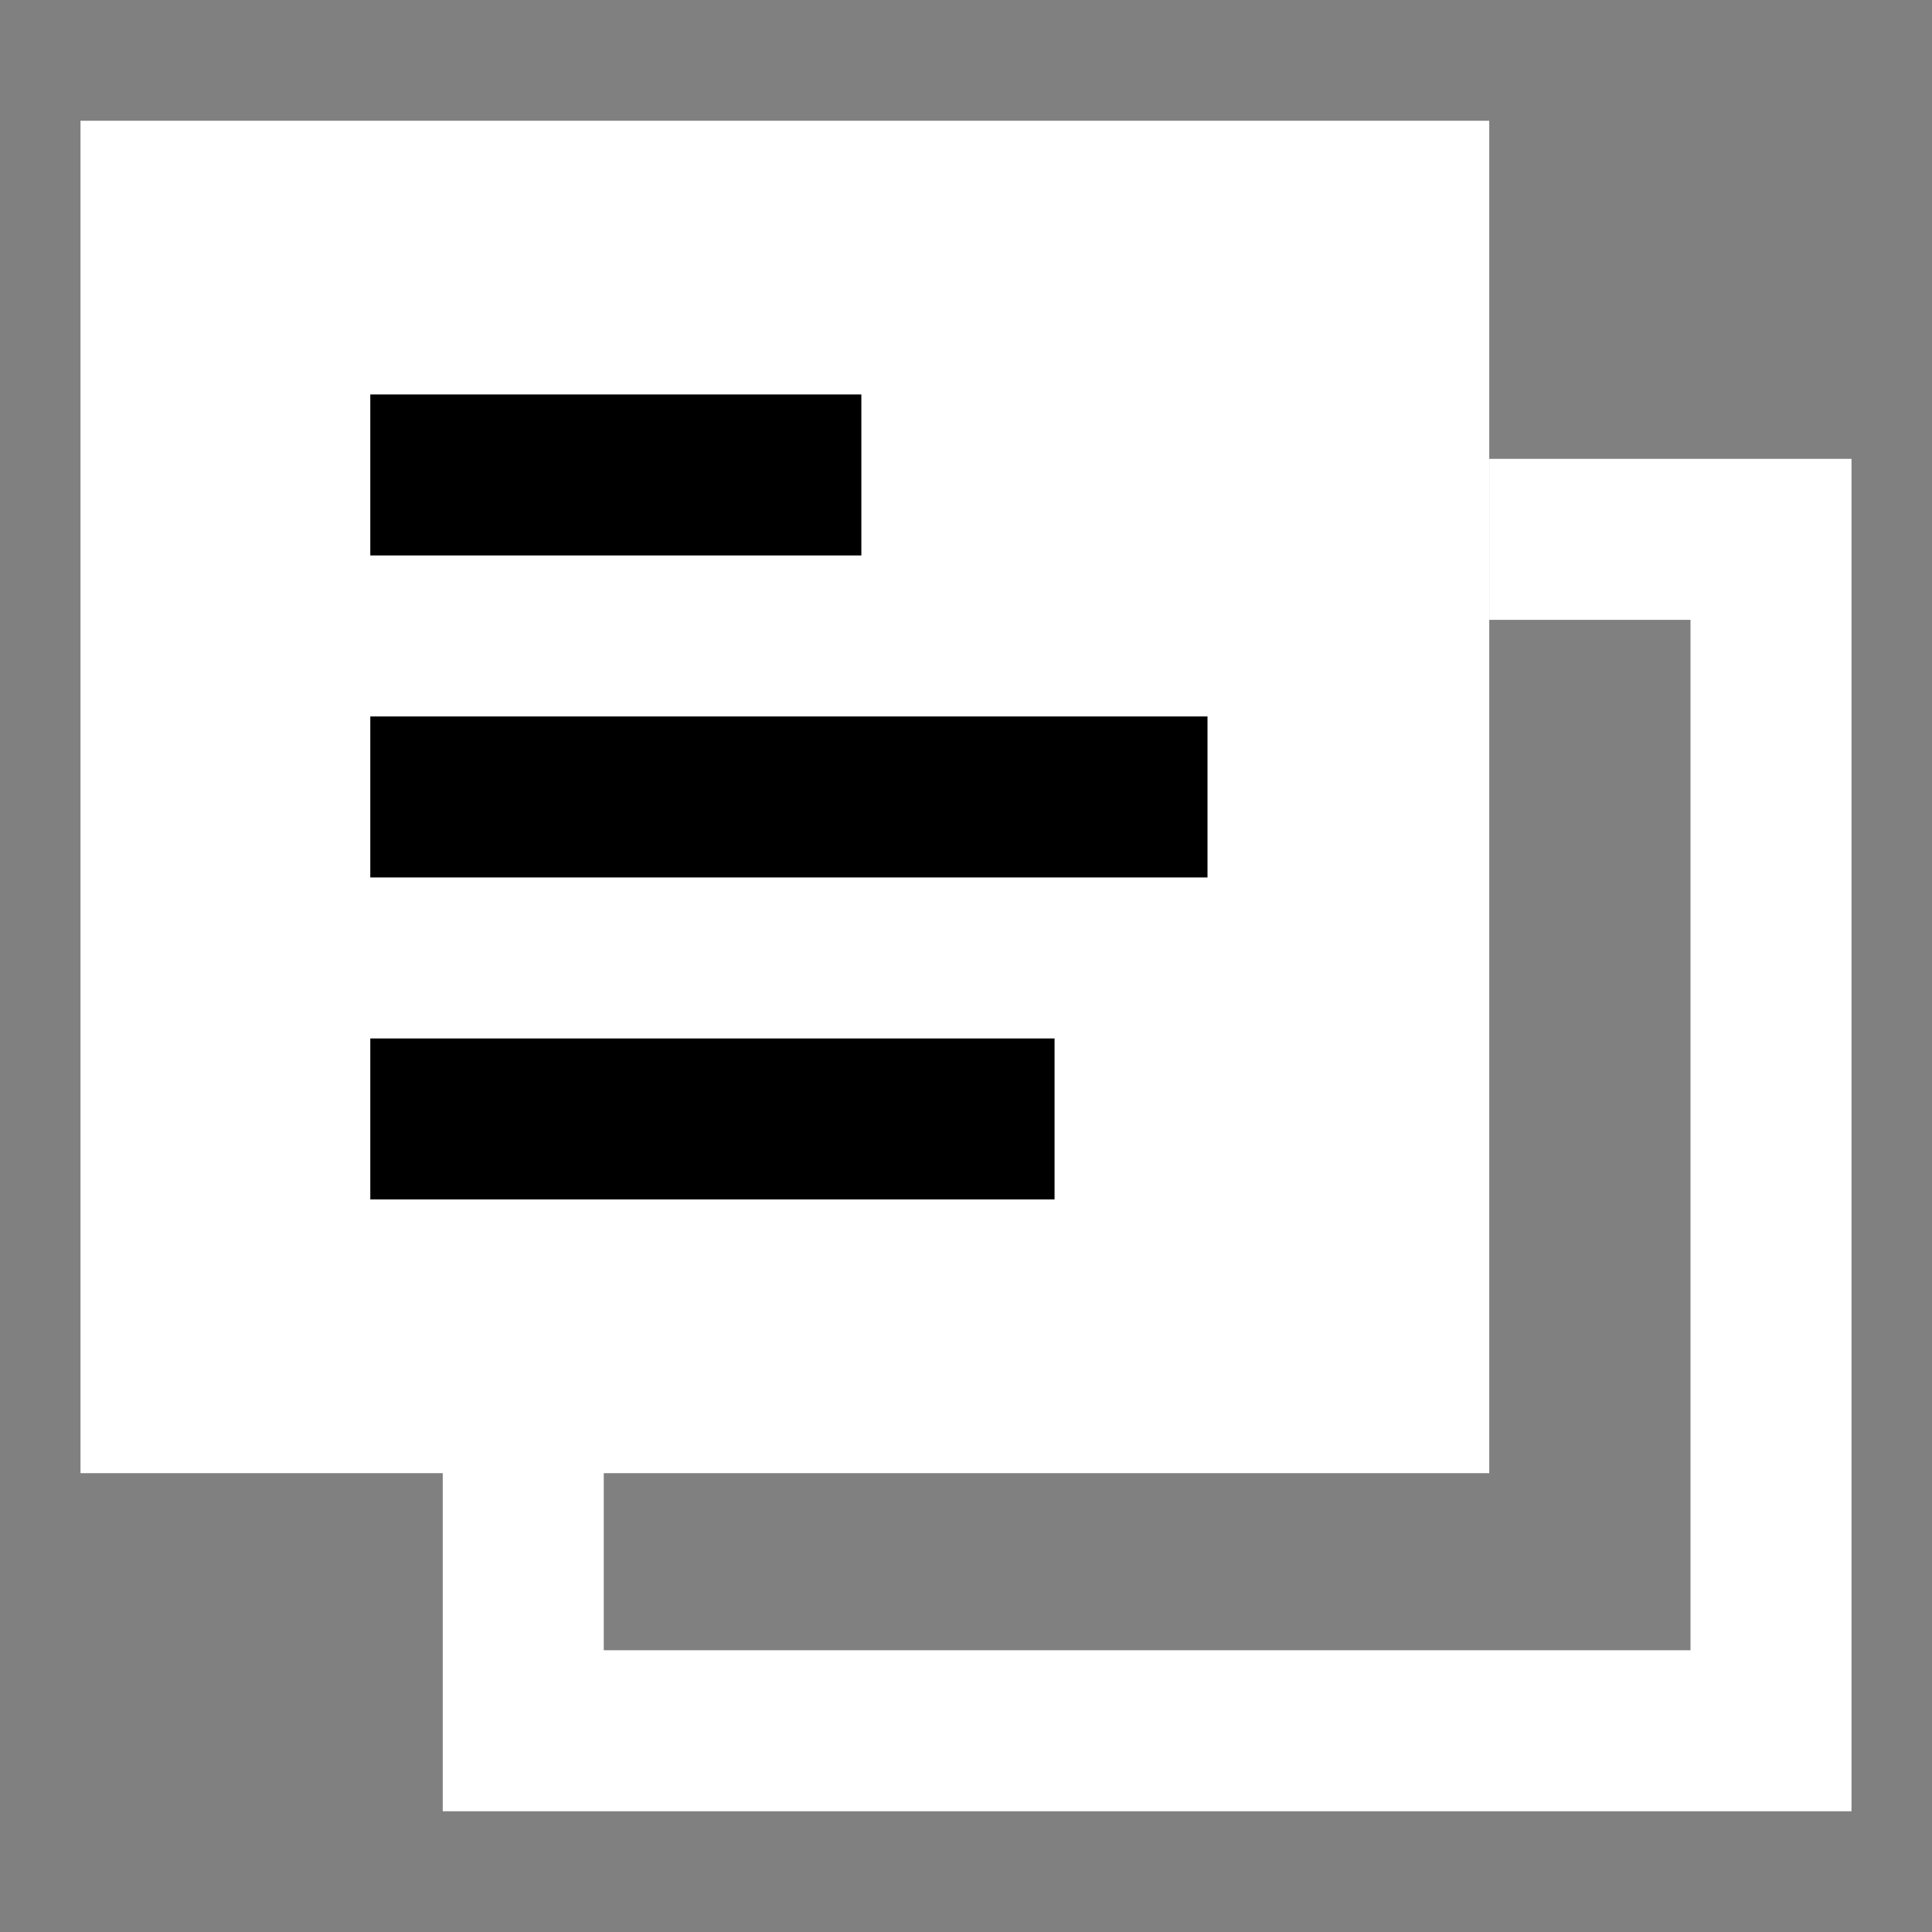
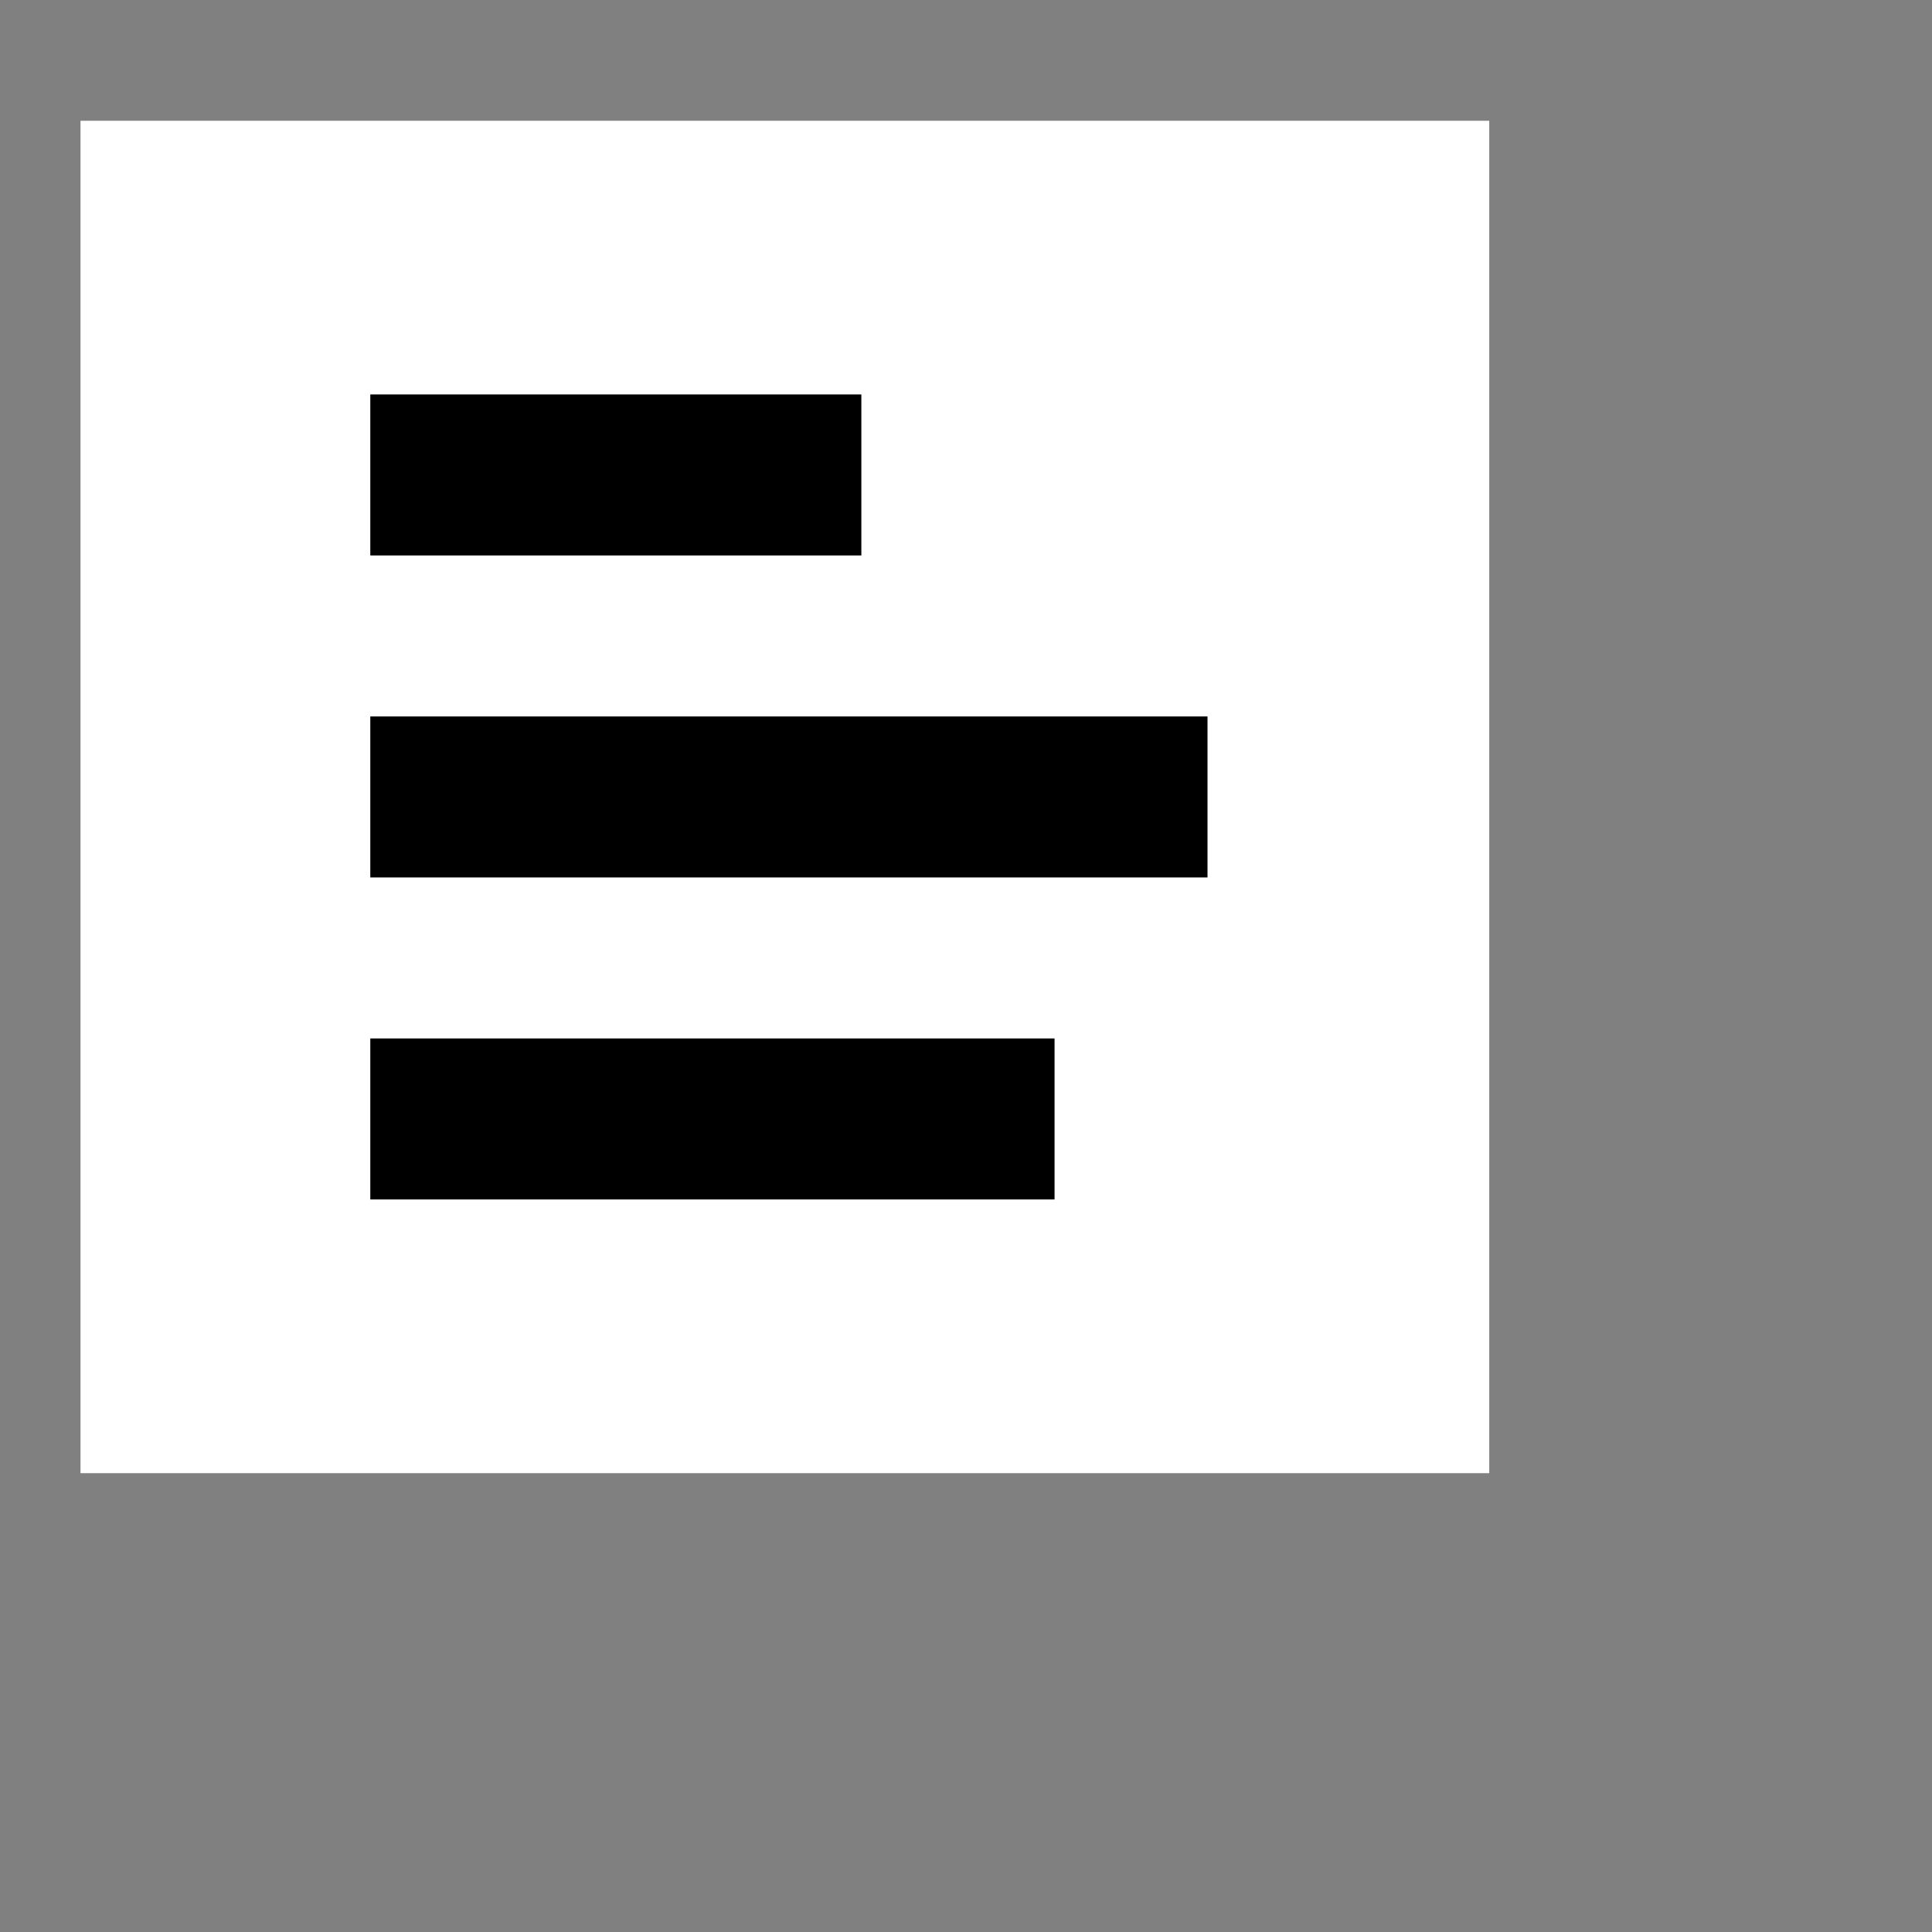
<svg xmlns="http://www.w3.org/2000/svg" viewBox="0 0 24 24">
  <rect x="0" y="0" width="24" height="24" fill="#808080" stroke="none" />
  <path fill="#fff" stroke="#fff" stroke-width="2" stroke-miterlimit="10" d="M2 2.5h15.5v14.8H2z" />
-   <path fill="none" stroke="#fff" stroke-width="2" stroke-miterlimit="10" d="M6.5 17.3v4.2H22V6.7h-3.5" />
  <path d="M4.6 5.9h6.1m-6.1 4H15m-10.4 4h8.5" fill="none" stroke="#000" stroke-width="2" stroke-miterlimit="10" />
</svg>